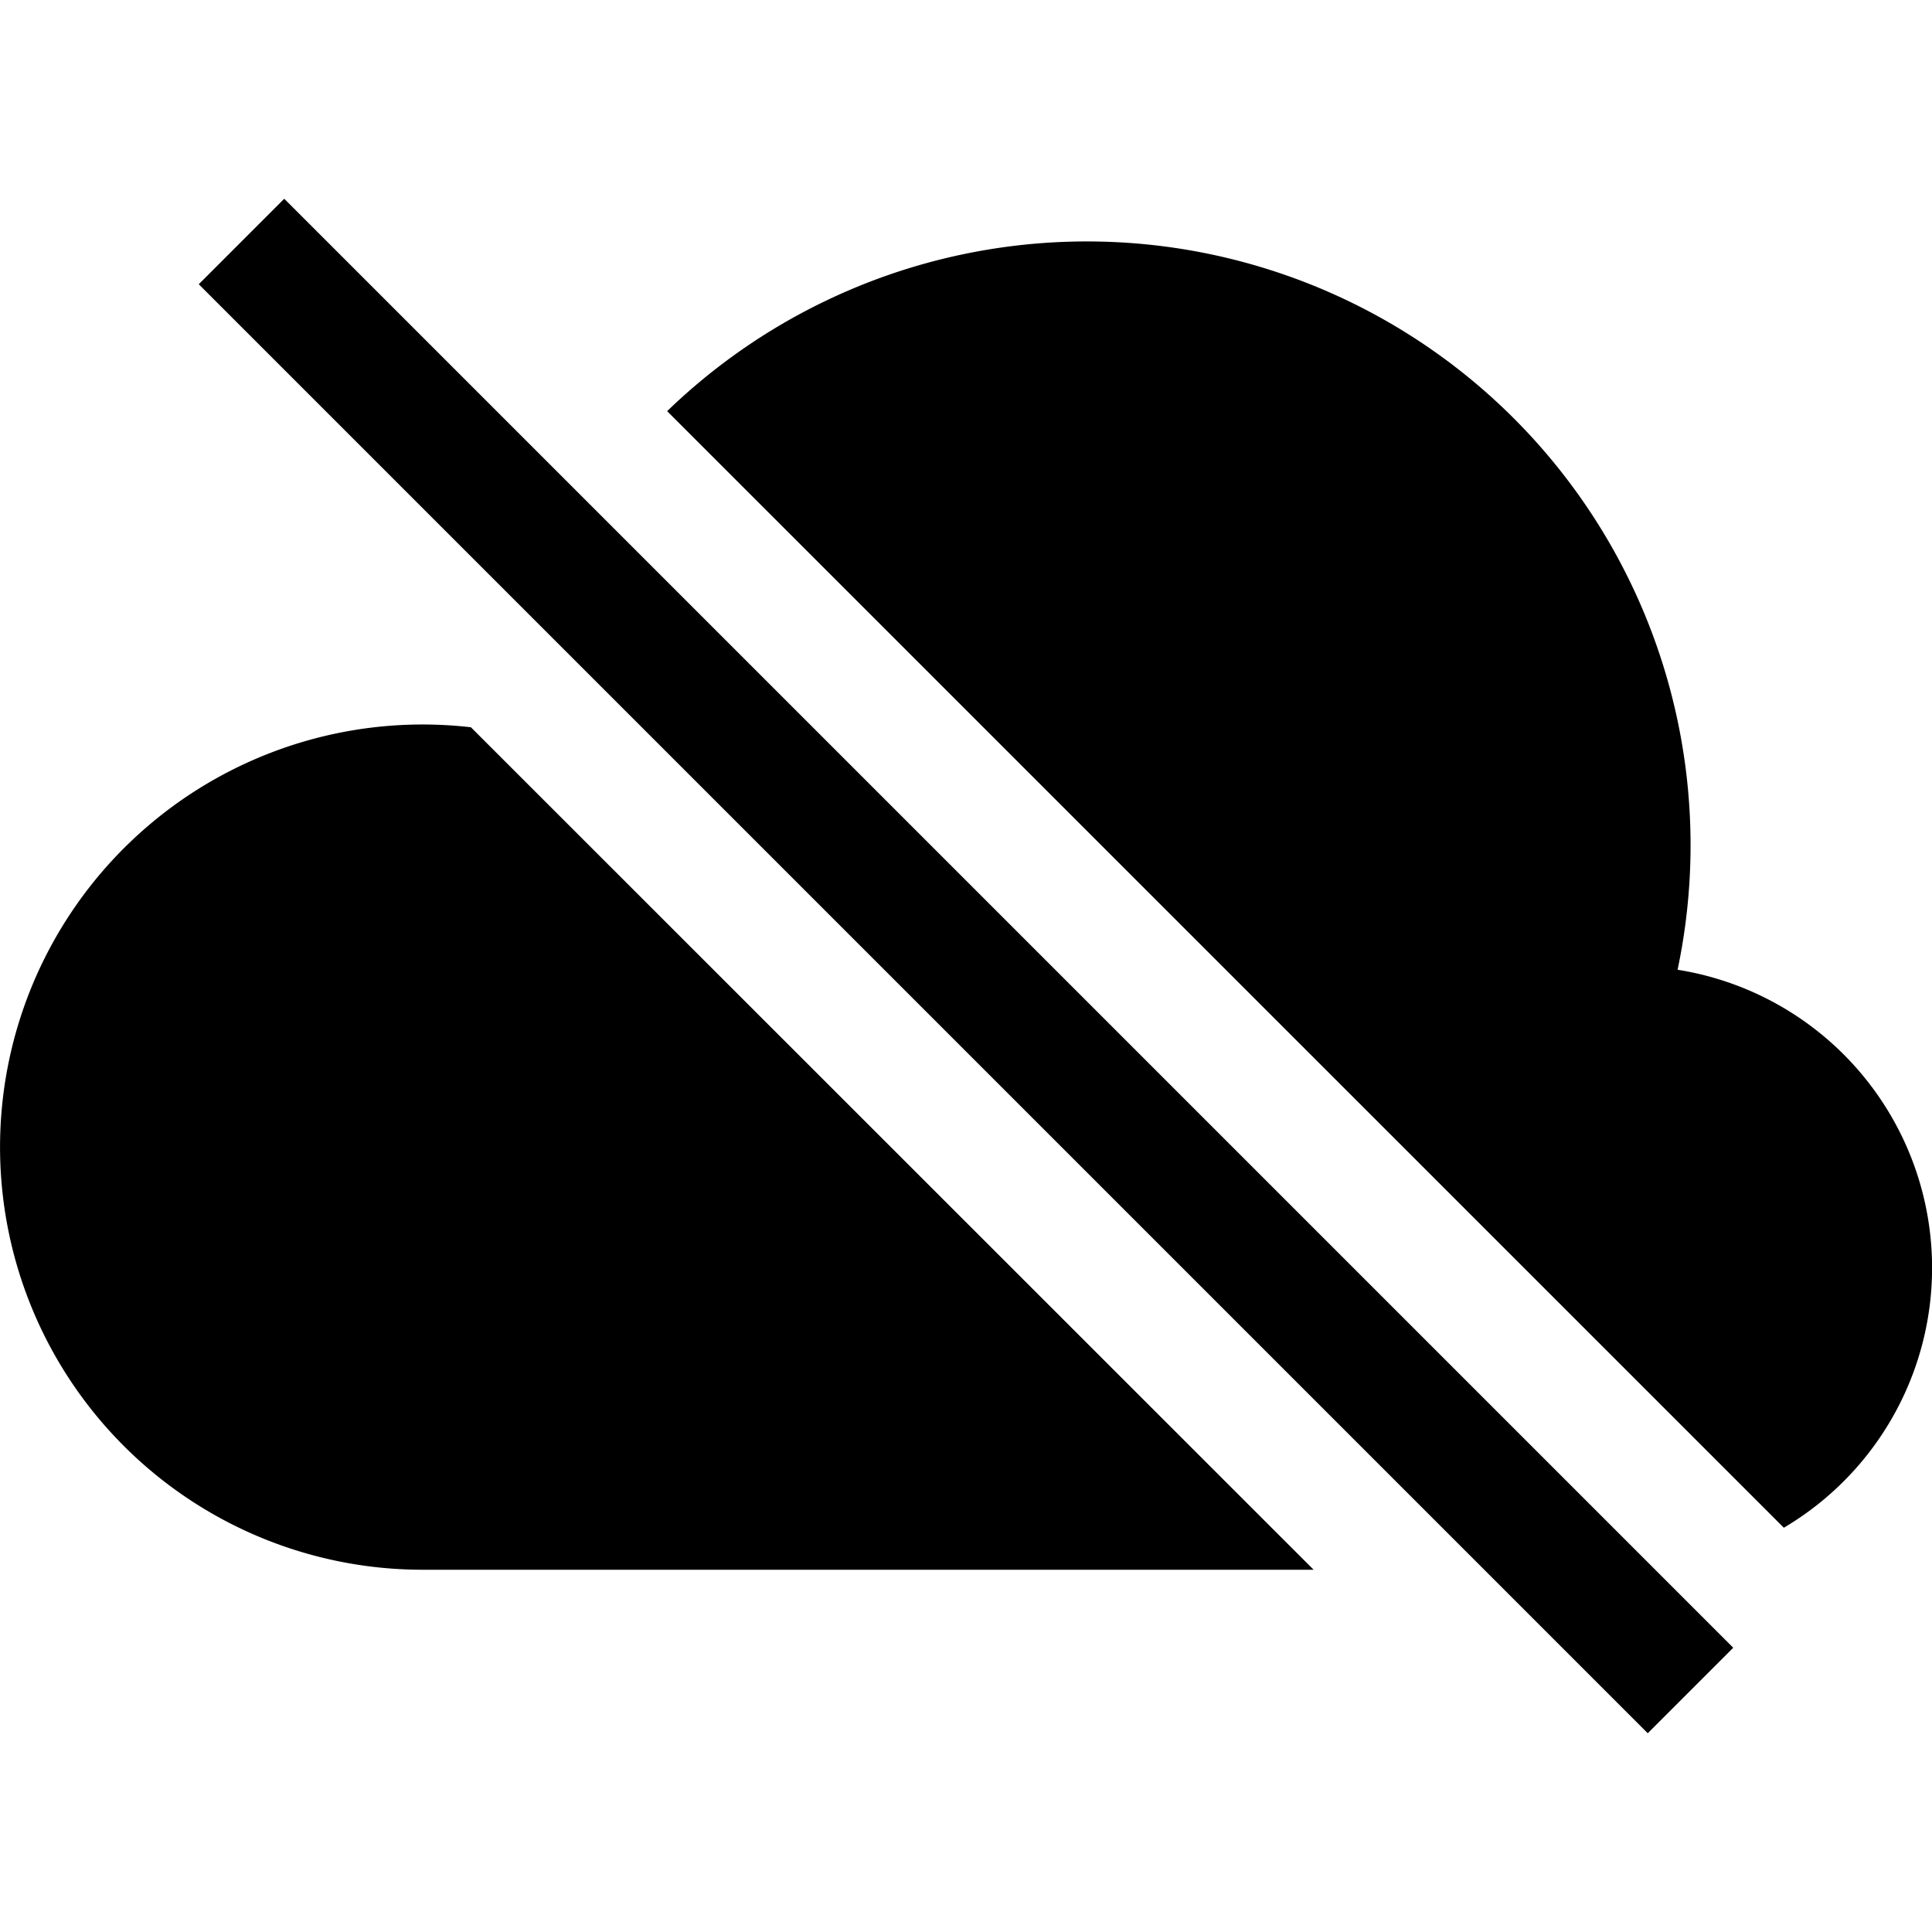
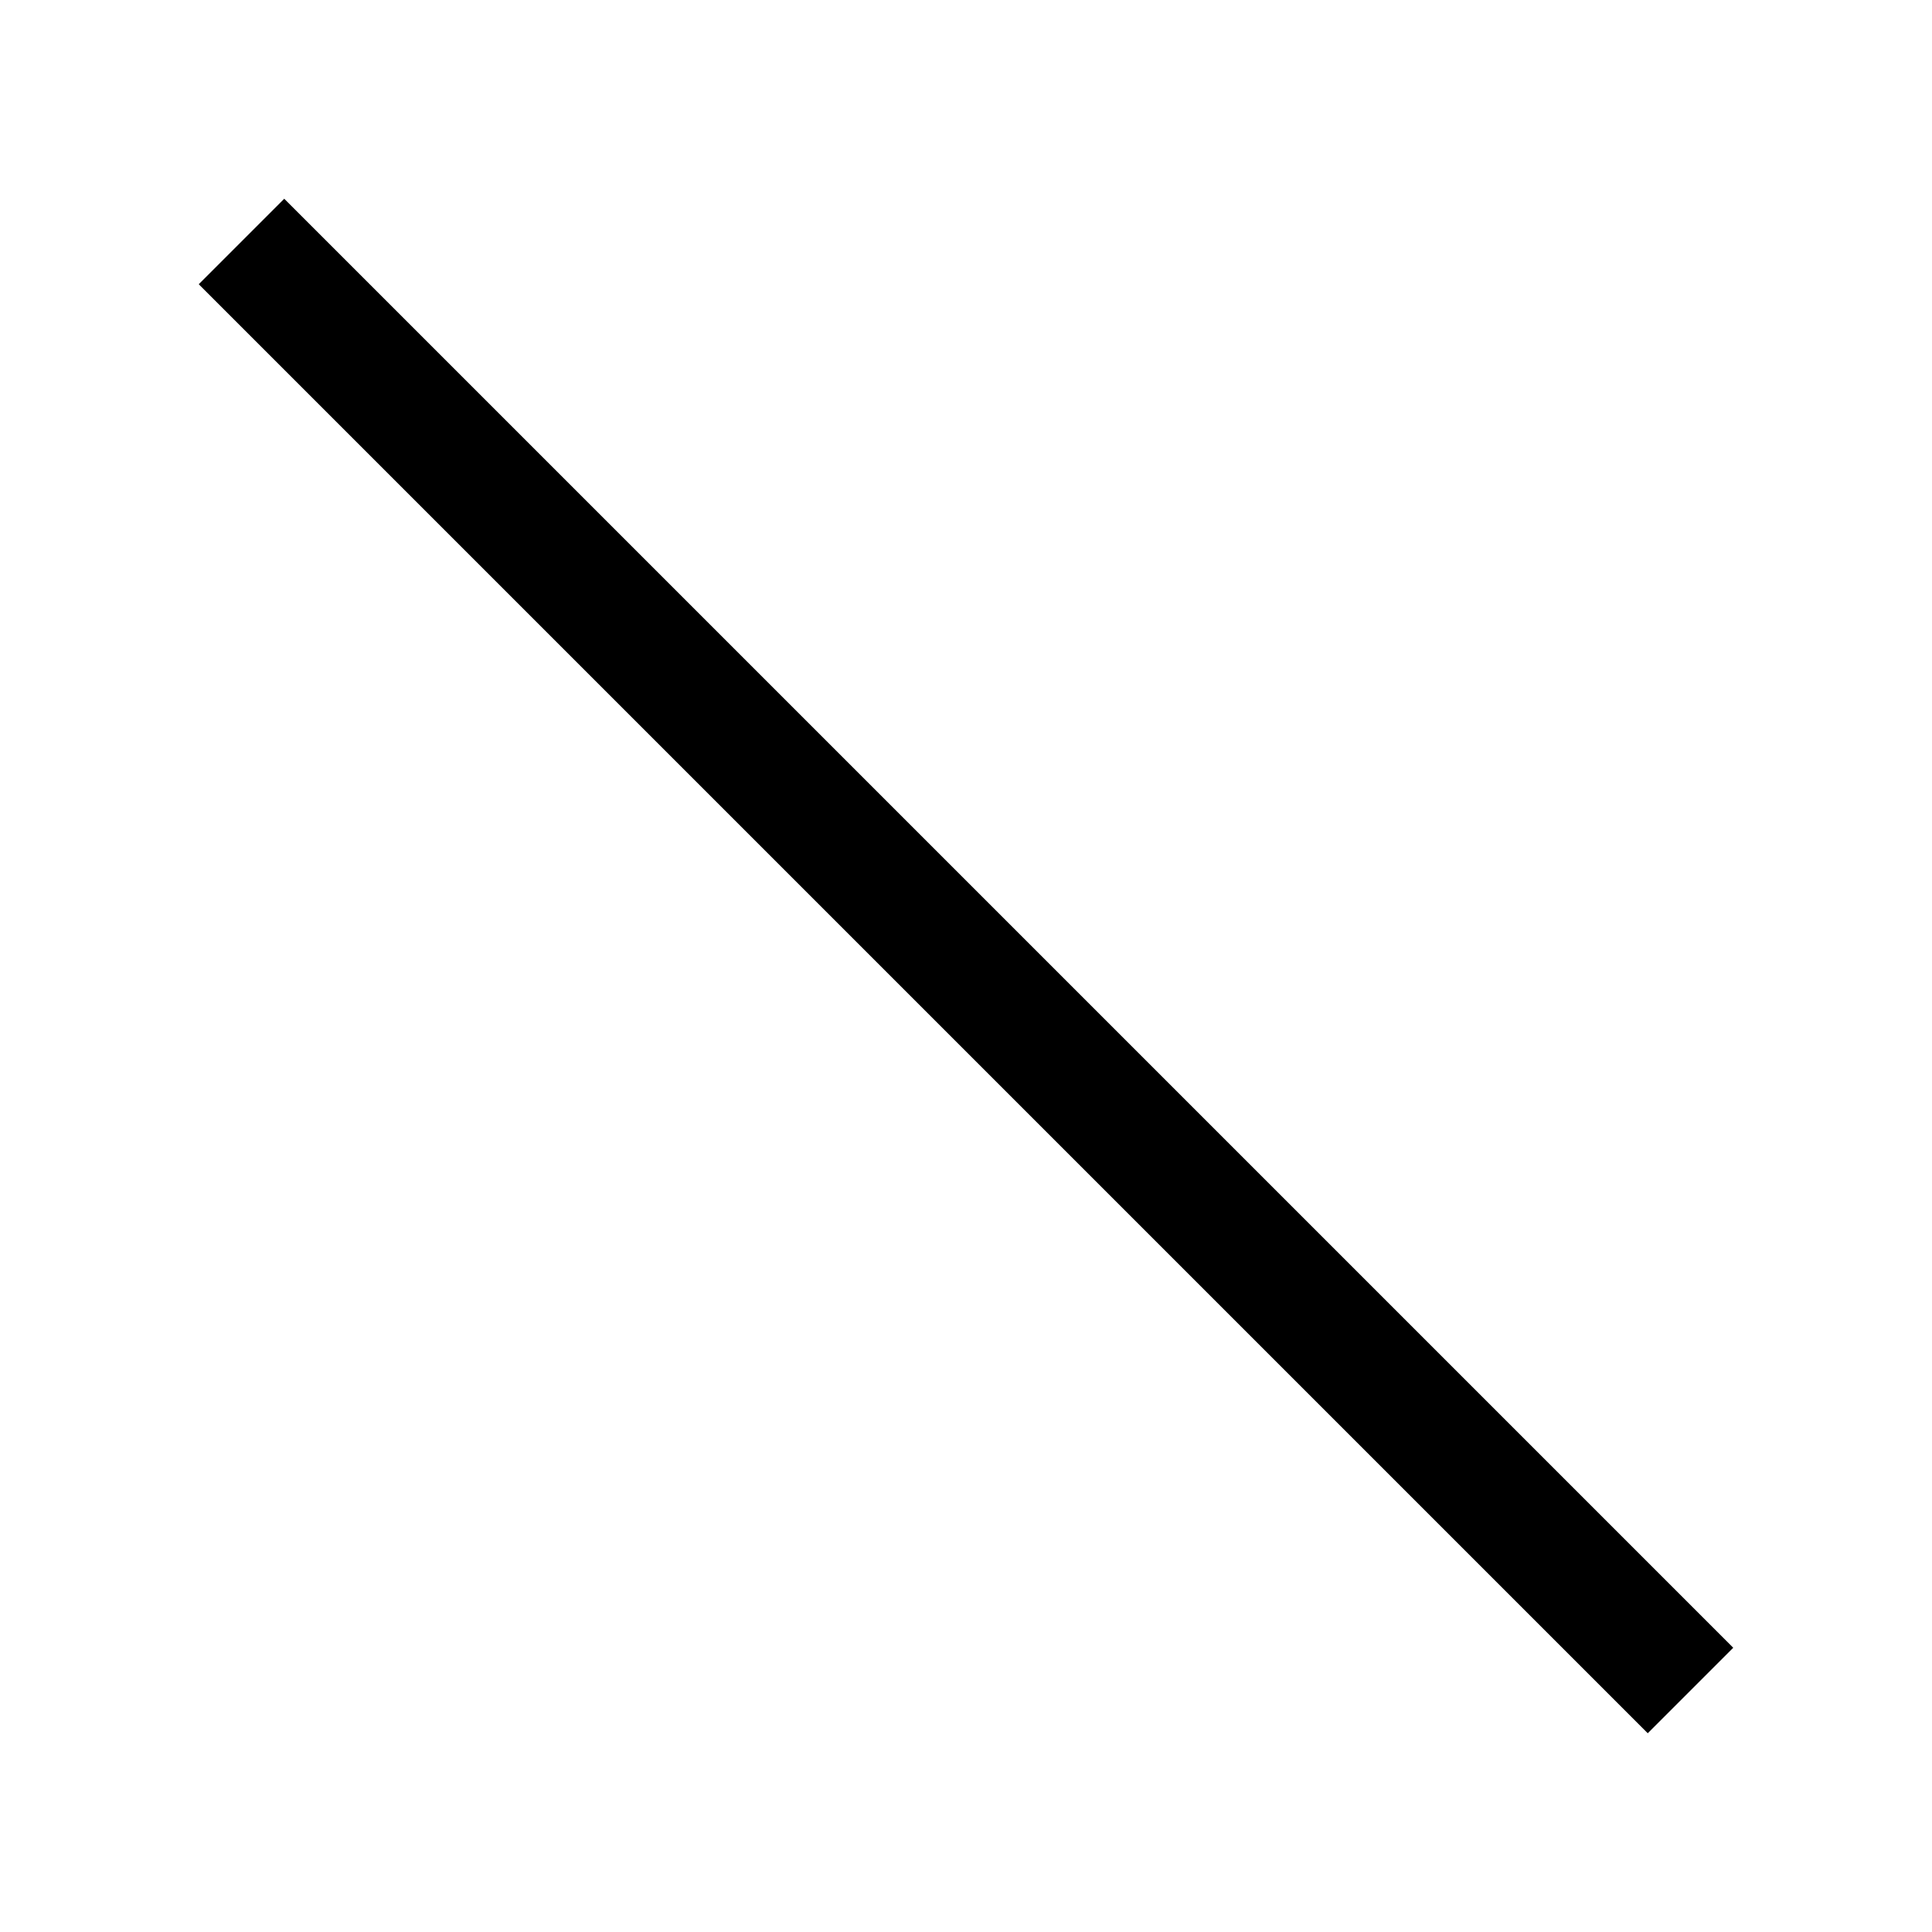
<svg xmlns="http://www.w3.org/2000/svg" class="bi bi-cloud-slash-fill" width="1em" height="1em" viewBox="0 0 16 16" fill="currentColor">
-   <path d="M3.901 6.023A3.5 3.5 0 1 0 3.5 13h7.379L3.9 6.023zm10.872 6.629a2.5 2.5 0 0 0-.88-4.621 5 5 0 0 0-8.368-4.626l9.248 9.247z" />
  <path fill-rule="evenodd" d="M13.646 14.354l-12-12 .708-.708 12 12-.707.707z" />
</svg>